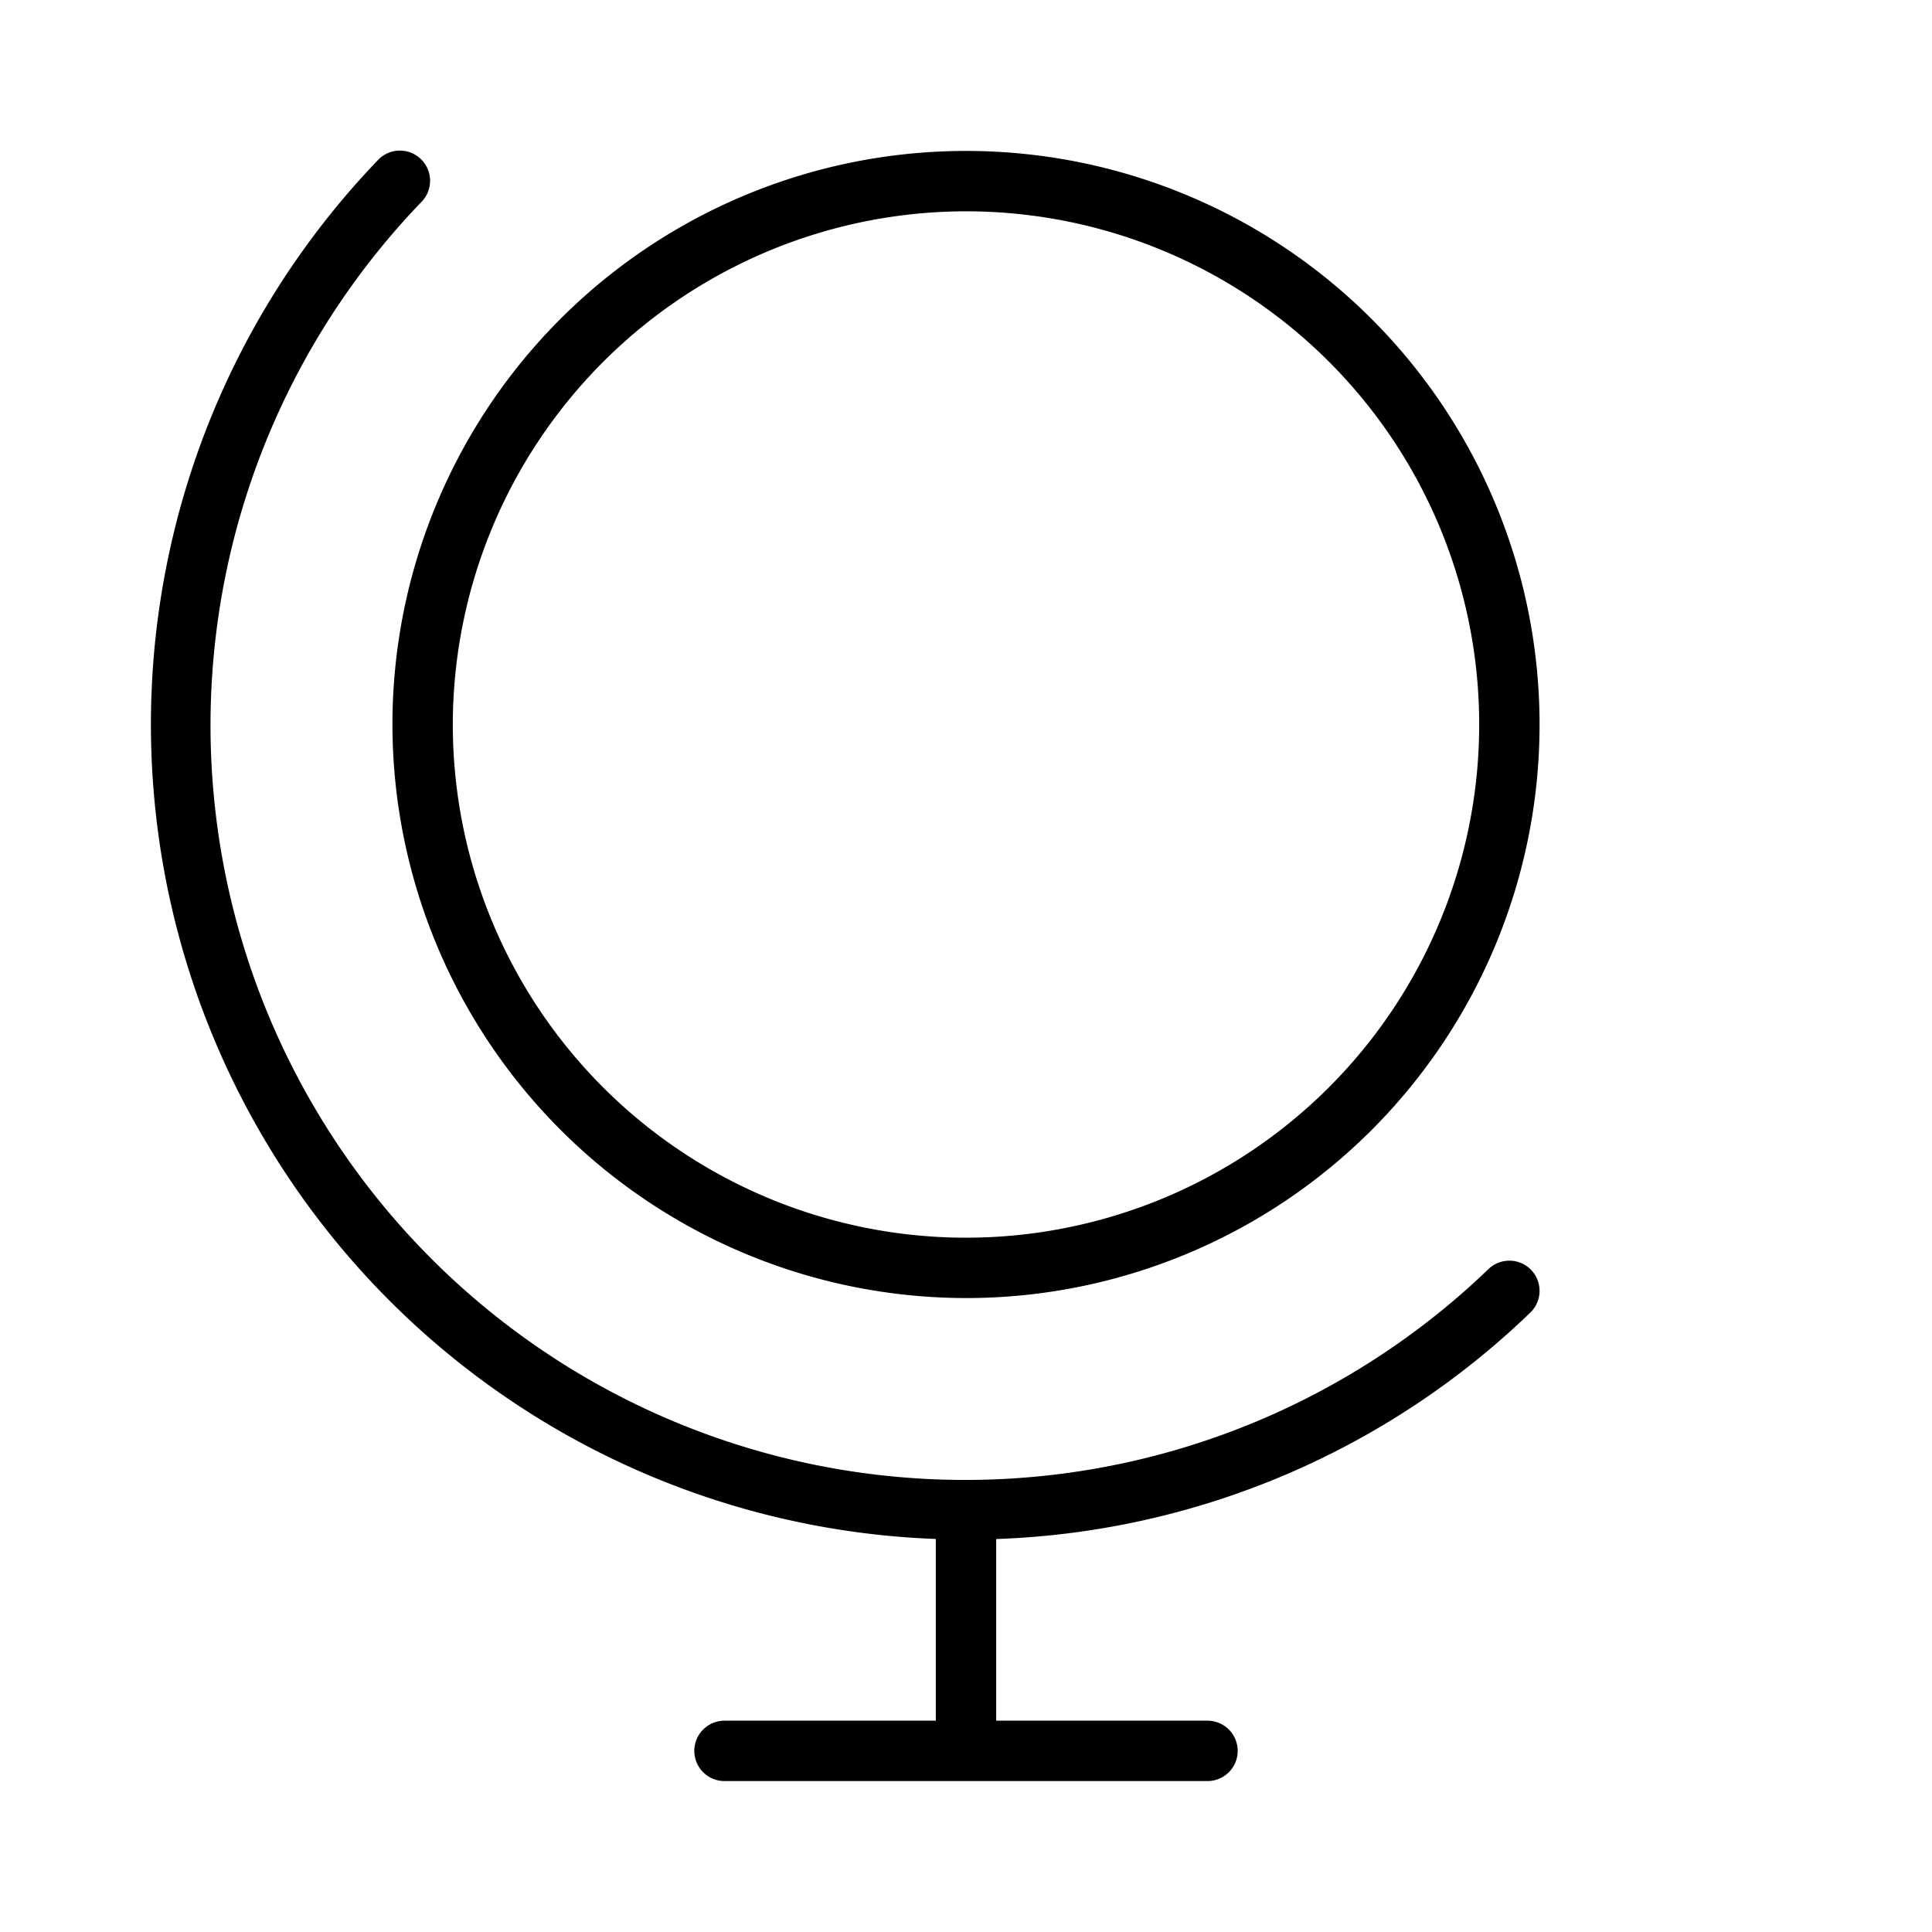
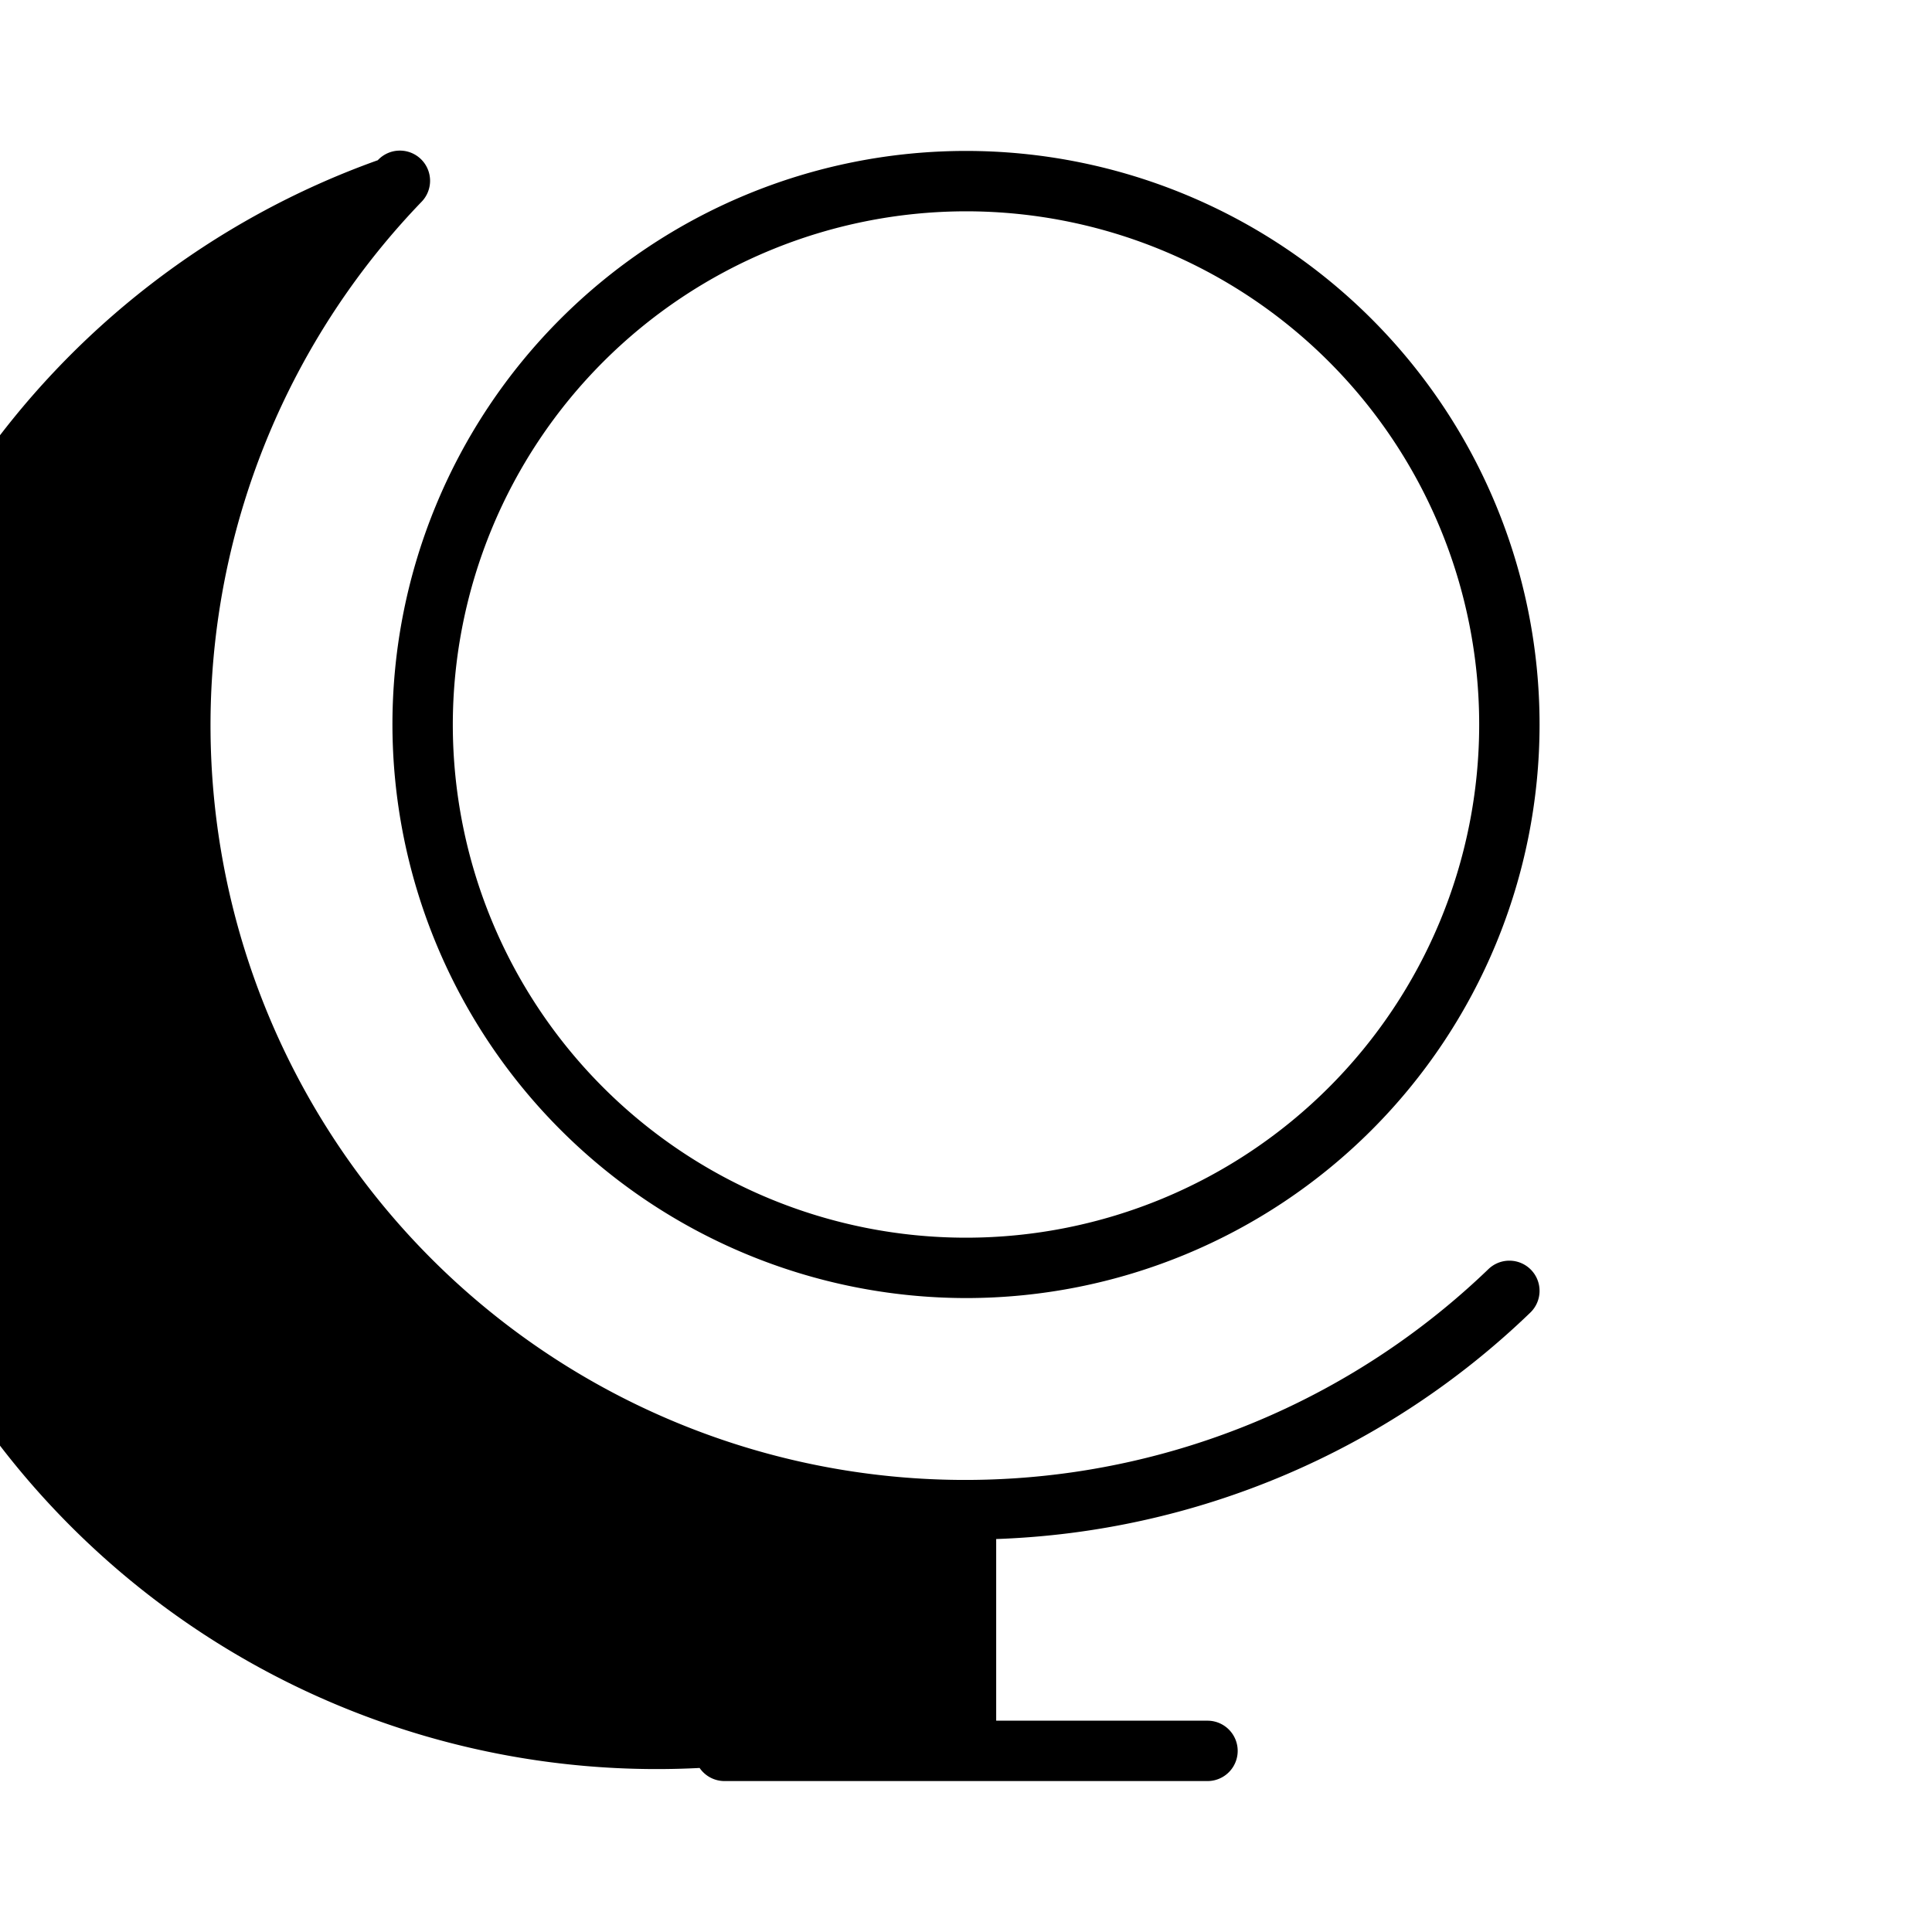
<svg xmlns="http://www.w3.org/2000/svg" viewBox="0 0 256 256" fill="currentColor">
-   <path d="M128,172A76,76,0,1,0,52,96,76.08,76.08,0,0,0,128,172Zm0-144A68,68,0,1,1,60,96,68.07,68.07,0,0,1,128,28Zm74.89,140.28a4,4,0,0,1-.12,5.65,107.31,107.31,0,0,1-70.77,30V228h28a4,4,0,0,1,0,8H96a4,4,0,0,1,0-8h28V203.92A108,108,0,0,1,50.06,21.23a4,4,0,1,1,5.77,5.54,100,100,0,0,0,141.4,141.39A4,4,0,0,1,202.89,168.28Z" />
+   <path d="M128,172A76,76,0,1,0,52,96,76.08,76.08,0,0,0,128,172Zm0-144A68,68,0,1,1,60,96,68.07,68.07,0,0,1,128,28Zm74.89,140.28a4,4,0,0,1-.12,5.65,107.31,107.31,0,0,1-70.77,30V228h28a4,4,0,0,1,0,8H96a4,4,0,0,1,0-8h28A108,108,0,0,1,50.06,21.23a4,4,0,1,1,5.77,5.54,100,100,0,0,0,141.4,141.39A4,4,0,0,1,202.89,168.28Z" />
</svg>